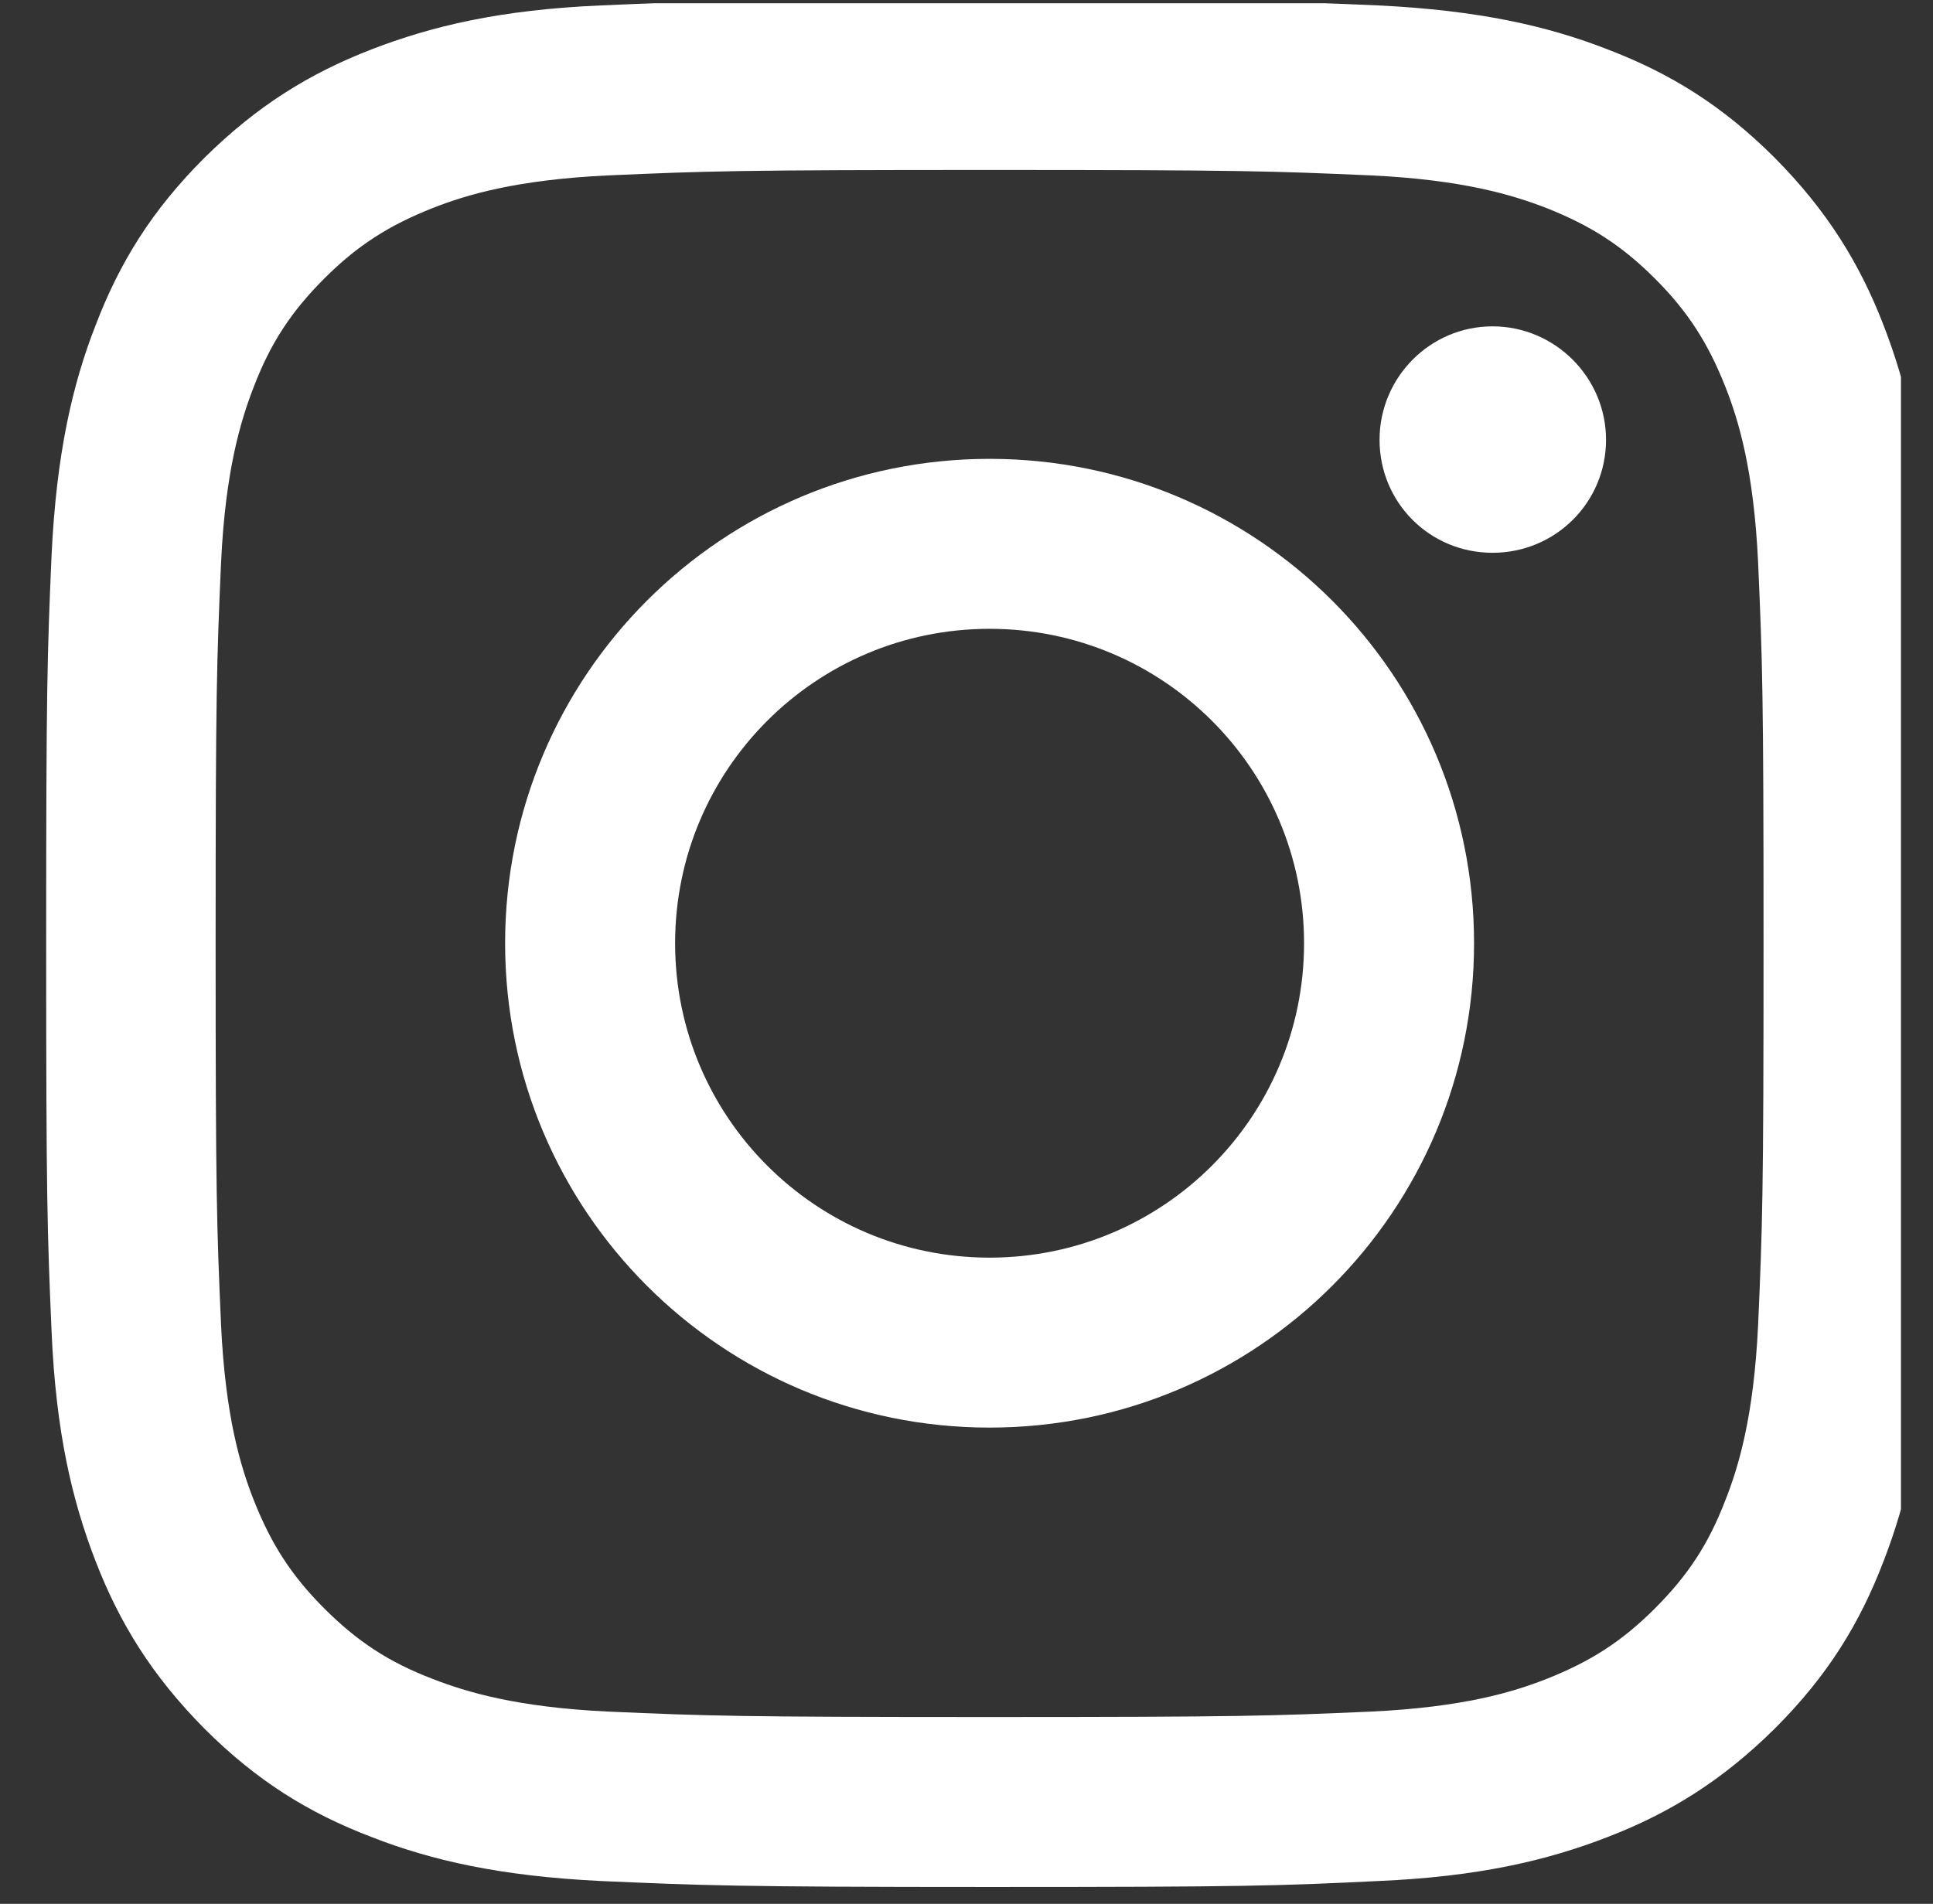
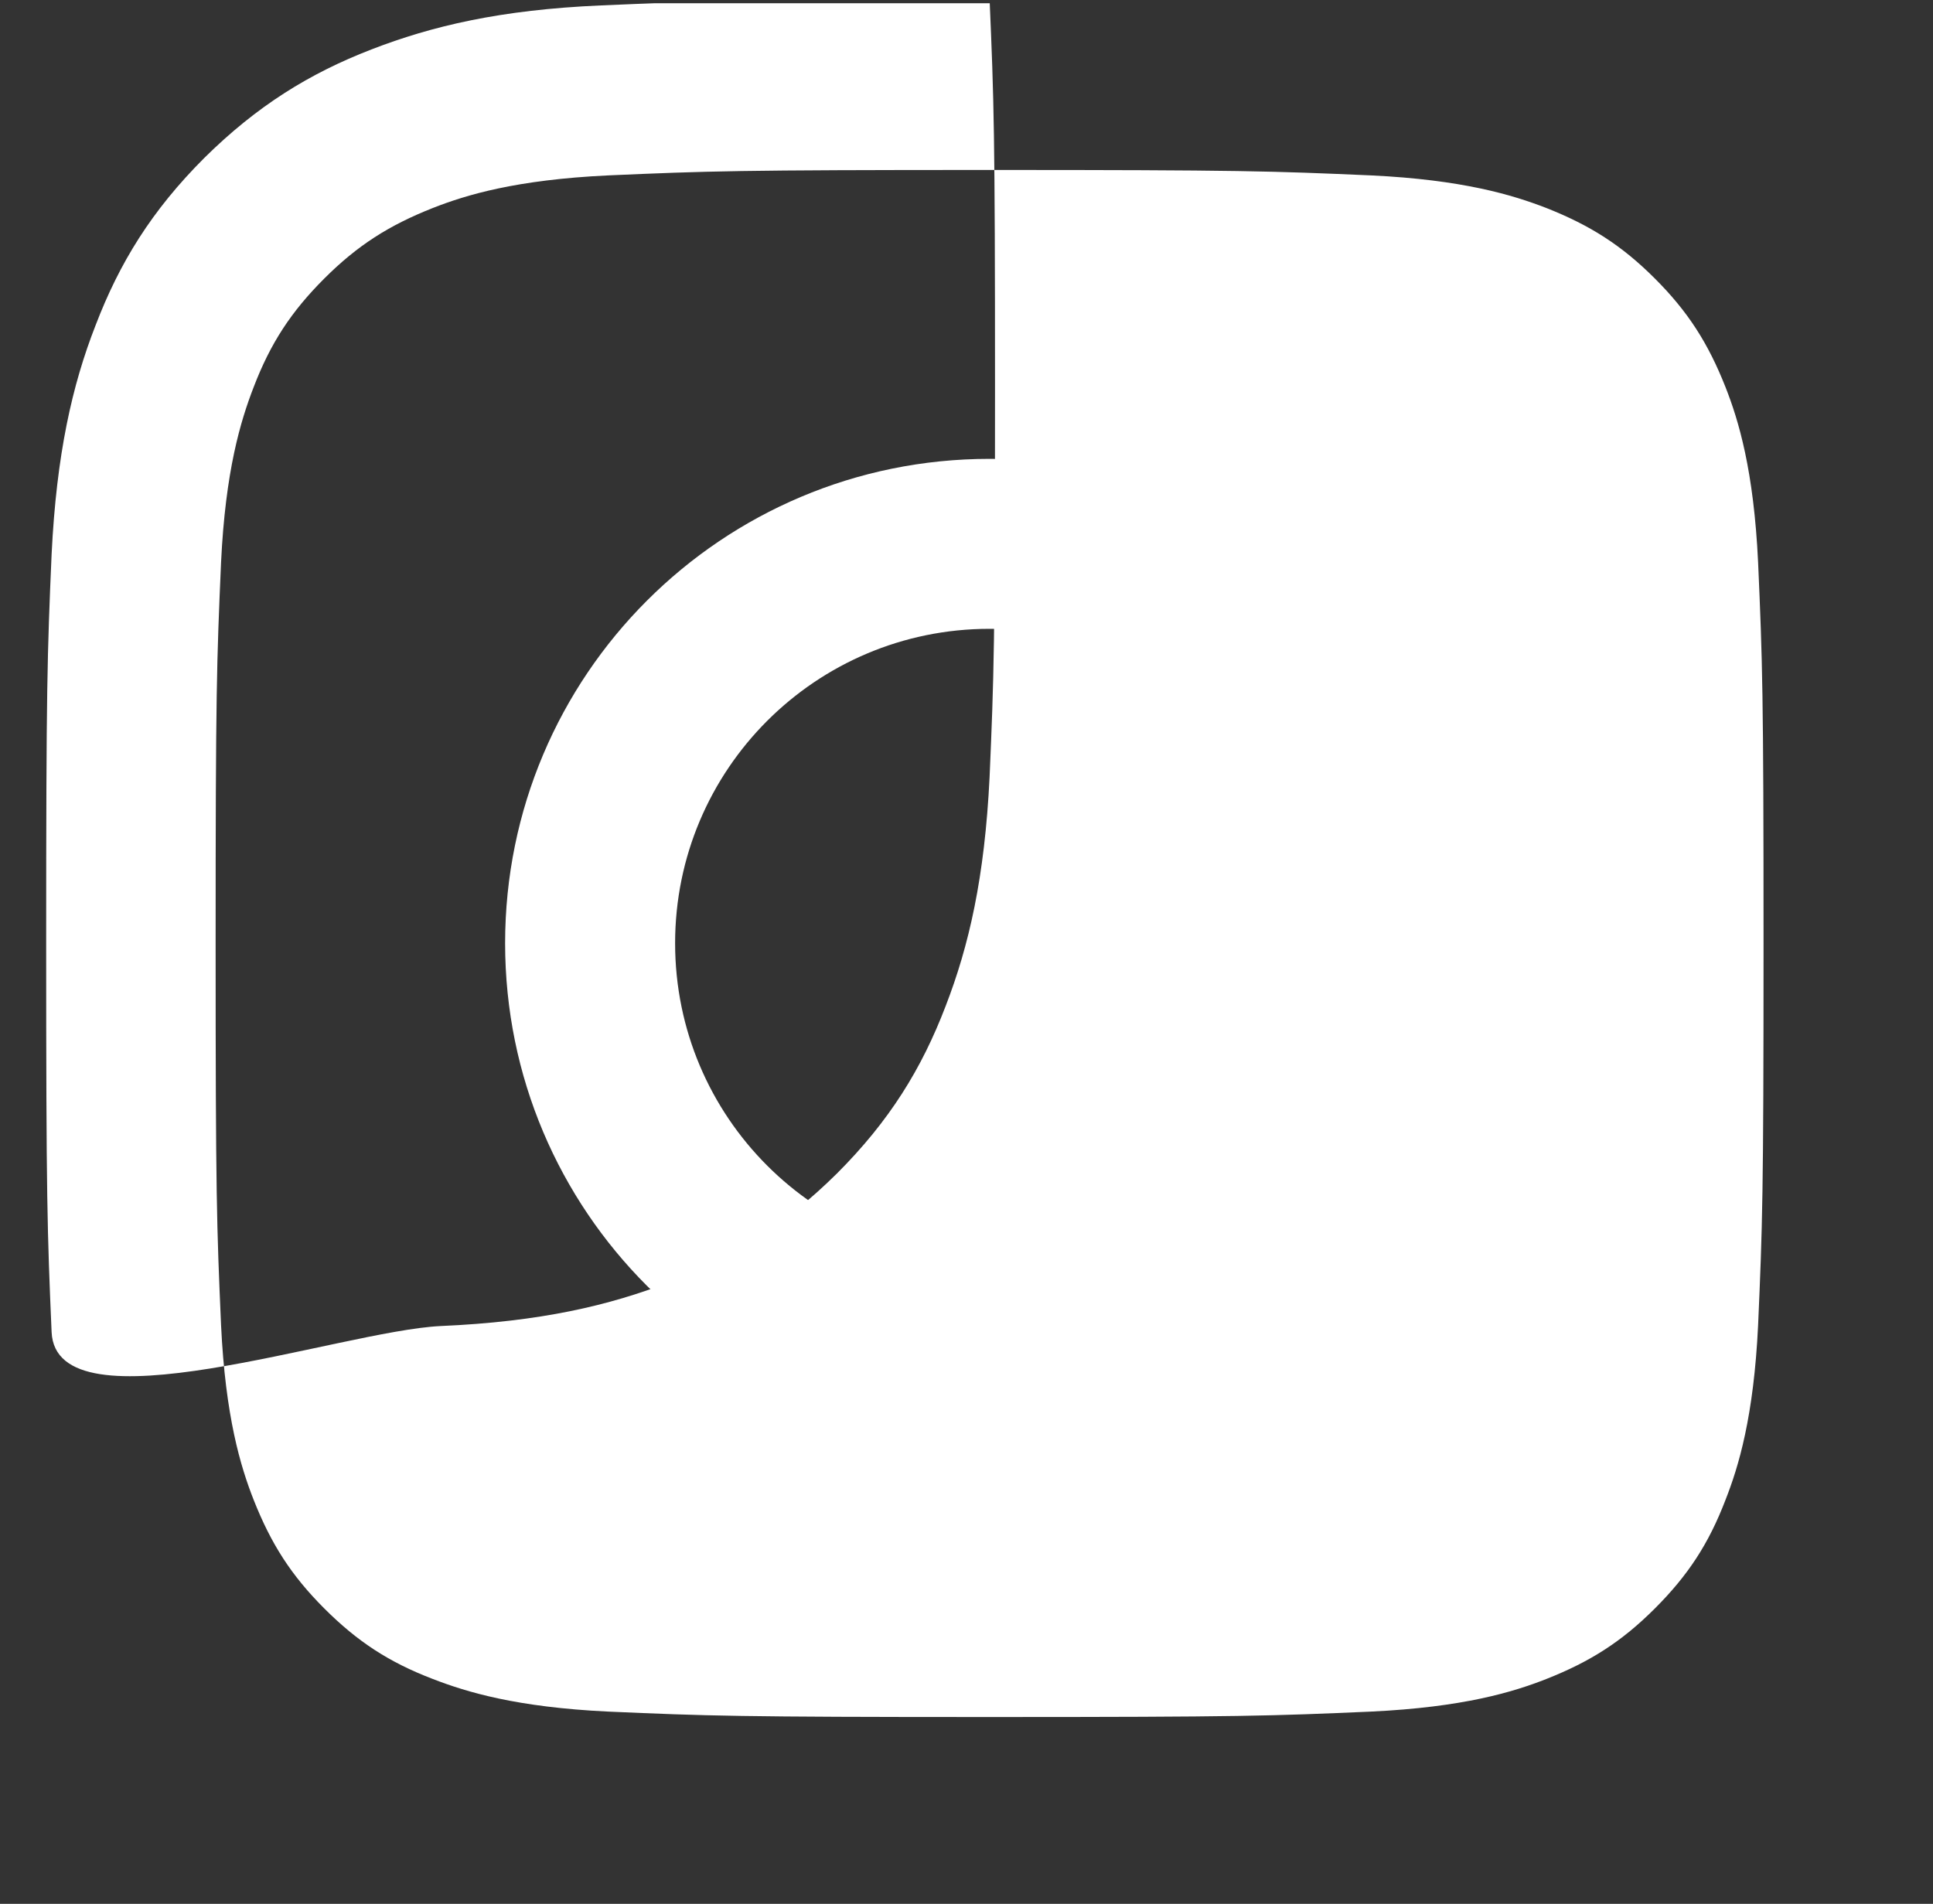
<svg xmlns="http://www.w3.org/2000/svg" id="_レイヤー_2" data-name="レイヤー 2" width="35.59" height="35.06" viewBox="0 0 35.59 35.06">
  <rect x="0" y="0" width="35.59" height="35.06" fill="#333333" stroke="none" />
  <defs>
    <style>
      .cls-1 {
        fill: none;
      }

      .cls-1, .cls-2 {
        stroke-width: 0px;
      }

      .cls-3 {
        clip-path: url(#clippath);
      }

      .cls-2 {
        fill: #fff;
      }
    </style>
    <clipPath id="clippath">
      <rect id="SVGID" class="cls-1" y=".06" width="35" height="35" />
    </clipPath>
  </defs>
  <g id="_フッター" data-name="フッター">
    <g class="cls-3">
-       <path class="cls-2" d="M18.22,3.13c4.64,0,5.19.02,7.02.1,1.69.08,2.61.36,3.23.6.81.32,1.39.69,2,1.3.61.61.98,1.19,1.3,2,.24.61.52,1.53.6,3.23.08,1.83.1,2.38.1,7.02s-.02,5.19-.1,7.02c-.08,1.69-.36,2.61-.6,3.22-.31.81-.69,1.39-1.3,2-.61.61-1.19.98-2,1.3-.61.24-1.53.52-3.23.6-1.83.08-2.38.1-7.02.1s-5.19-.02-7.02-.1c-1.69-.08-2.61-.36-3.23-.6-.81-.31-1.39-.69-2-1.3-.61-.61-.98-1.19-1.3-2-.24-.61-.52-1.53-.6-3.22-.08-1.83-.1-2.38-.1-7.02s.02-5.19.1-7.02c.08-1.69.36-2.61.6-3.23.31-.81.69-1.39,1.3-2,.61-.61,1.19-.98,2-1.3.61-.24,1.53-.52,3.23-.6,1.83-.08,2.38-.1,7.02-.1M18.22,0c-4.72,0-5.31.02-7.16.1-1.85.08-3.11.38-4.22.81-1.14.44-2.11,1.04-3.08,2-.97.97-1.56,1.93-2,3.08-.43,1.1-.72,2.37-.81,4.22-.08,1.85-.1,2.44-.1,7.16s.02,5.31.1,7.16c.08,1.85.38,3.11.81,4.22.44,1.14,1.04,2.11,2,3.08.97.97,1.93,1.56,3.08,2,1.1.43,2.37.72,4.22.81,1.85.08,2.44.11,7.16.11s5.31-.02,7.16-.11c1.85-.08,3.11-.38,4.22-.81,1.14-.44,2.11-1.04,3.08-2,.97-.97,1.56-1.93,2-3.08.43-1.11.72-2.37.81-4.22.08-1.85.1-2.45.1-7.16s-.02-5.31-.1-7.16c-.08-1.85-.38-3.11-.81-4.22-.44-1.14-1.04-2.11-2-3.08-.97-.97-1.93-1.56-3.08-2-1.1-.43-2.37-.72-4.22-.81-1.85-.08-2.44-.1-7.16-.1" />
+       <path class="cls-2" d="M18.22,3.13c4.64,0,5.19.02,7.02.1,1.69.08,2.61.36,3.23.6.81.32,1.39.69,2,1.3.61.61.98,1.19,1.3,2,.24.61.52,1.53.6,3.23.08,1.83.1,2.38.1,7.02s-.02,5.19-.1,7.02c-.08,1.69-.36,2.61-.6,3.22-.31.81-.69,1.39-1.3,2-.61.61-1.19.98-2,1.3-.61.24-1.53.52-3.23.6-1.83.08-2.38.1-7.02.1s-5.19-.02-7.02-.1c-1.69-.08-2.61-.36-3.23-.6-.81-.31-1.39-.69-2-1.3-.61-.61-.98-1.19-1.3-2-.24-.61-.52-1.53-.6-3.22-.08-1.83-.1-2.38-.1-7.02s.02-5.19.1-7.02c.08-1.69.36-2.61.6-3.23.31-.81.69-1.39,1.3-2,.61-.61,1.19-.98,2-1.3.61-.24,1.53-.52,3.23-.6,1.83-.08,2.38-.1,7.02-.1M18.22,0c-4.72,0-5.31.02-7.16.1-1.85.08-3.11.38-4.22.81-1.14.44-2.11,1.04-3.08,2-.97.97-1.56,1.93-2,3.08-.43,1.1-.72,2.37-.81,4.22-.08,1.85-.1,2.44-.1,7.16s.02,5.31.1,7.16s5.31-.02,7.16-.11c1.85-.08,3.11-.38,4.22-.81,1.14-.44,2.11-1.04,3.08-2,.97-.97,1.56-1.93,2-3.08.43-1.11.72-2.37.81-4.22.08-1.85.1-2.45.1-7.16s-.02-5.31-.1-7.16c-.08-1.85-.38-3.11-.81-4.22-.44-1.14-1.04-2.11-2-3.08-.97-.97-1.93-1.56-3.08-2-1.1-.43-2.37-.72-4.22-.81-1.85-.08-2.44-.1-7.16-.1" />
      <path class="cls-2" d="M18.22,8.45c-4.93,0-8.92,3.99-8.92,8.92s3.99,8.92,8.92,8.92,8.92-3.99,8.92-8.92-3.99-8.92-8.92-8.92M18.22,23.16c-3.2,0-5.79-2.59-5.79-5.79s2.59-5.79,5.79-5.79,5.79,2.59,5.79,5.79-2.59,5.79-5.79,5.79" />
-       <path class="cls-2" d="M29.57,8.1c0,1.15-.93,2.08-2.09,2.08s-2.08-.93-2.08-2.08.93-2.09,2.08-2.09,2.09.94,2.09,2.09" />
    </g>
  </g>
</svg>